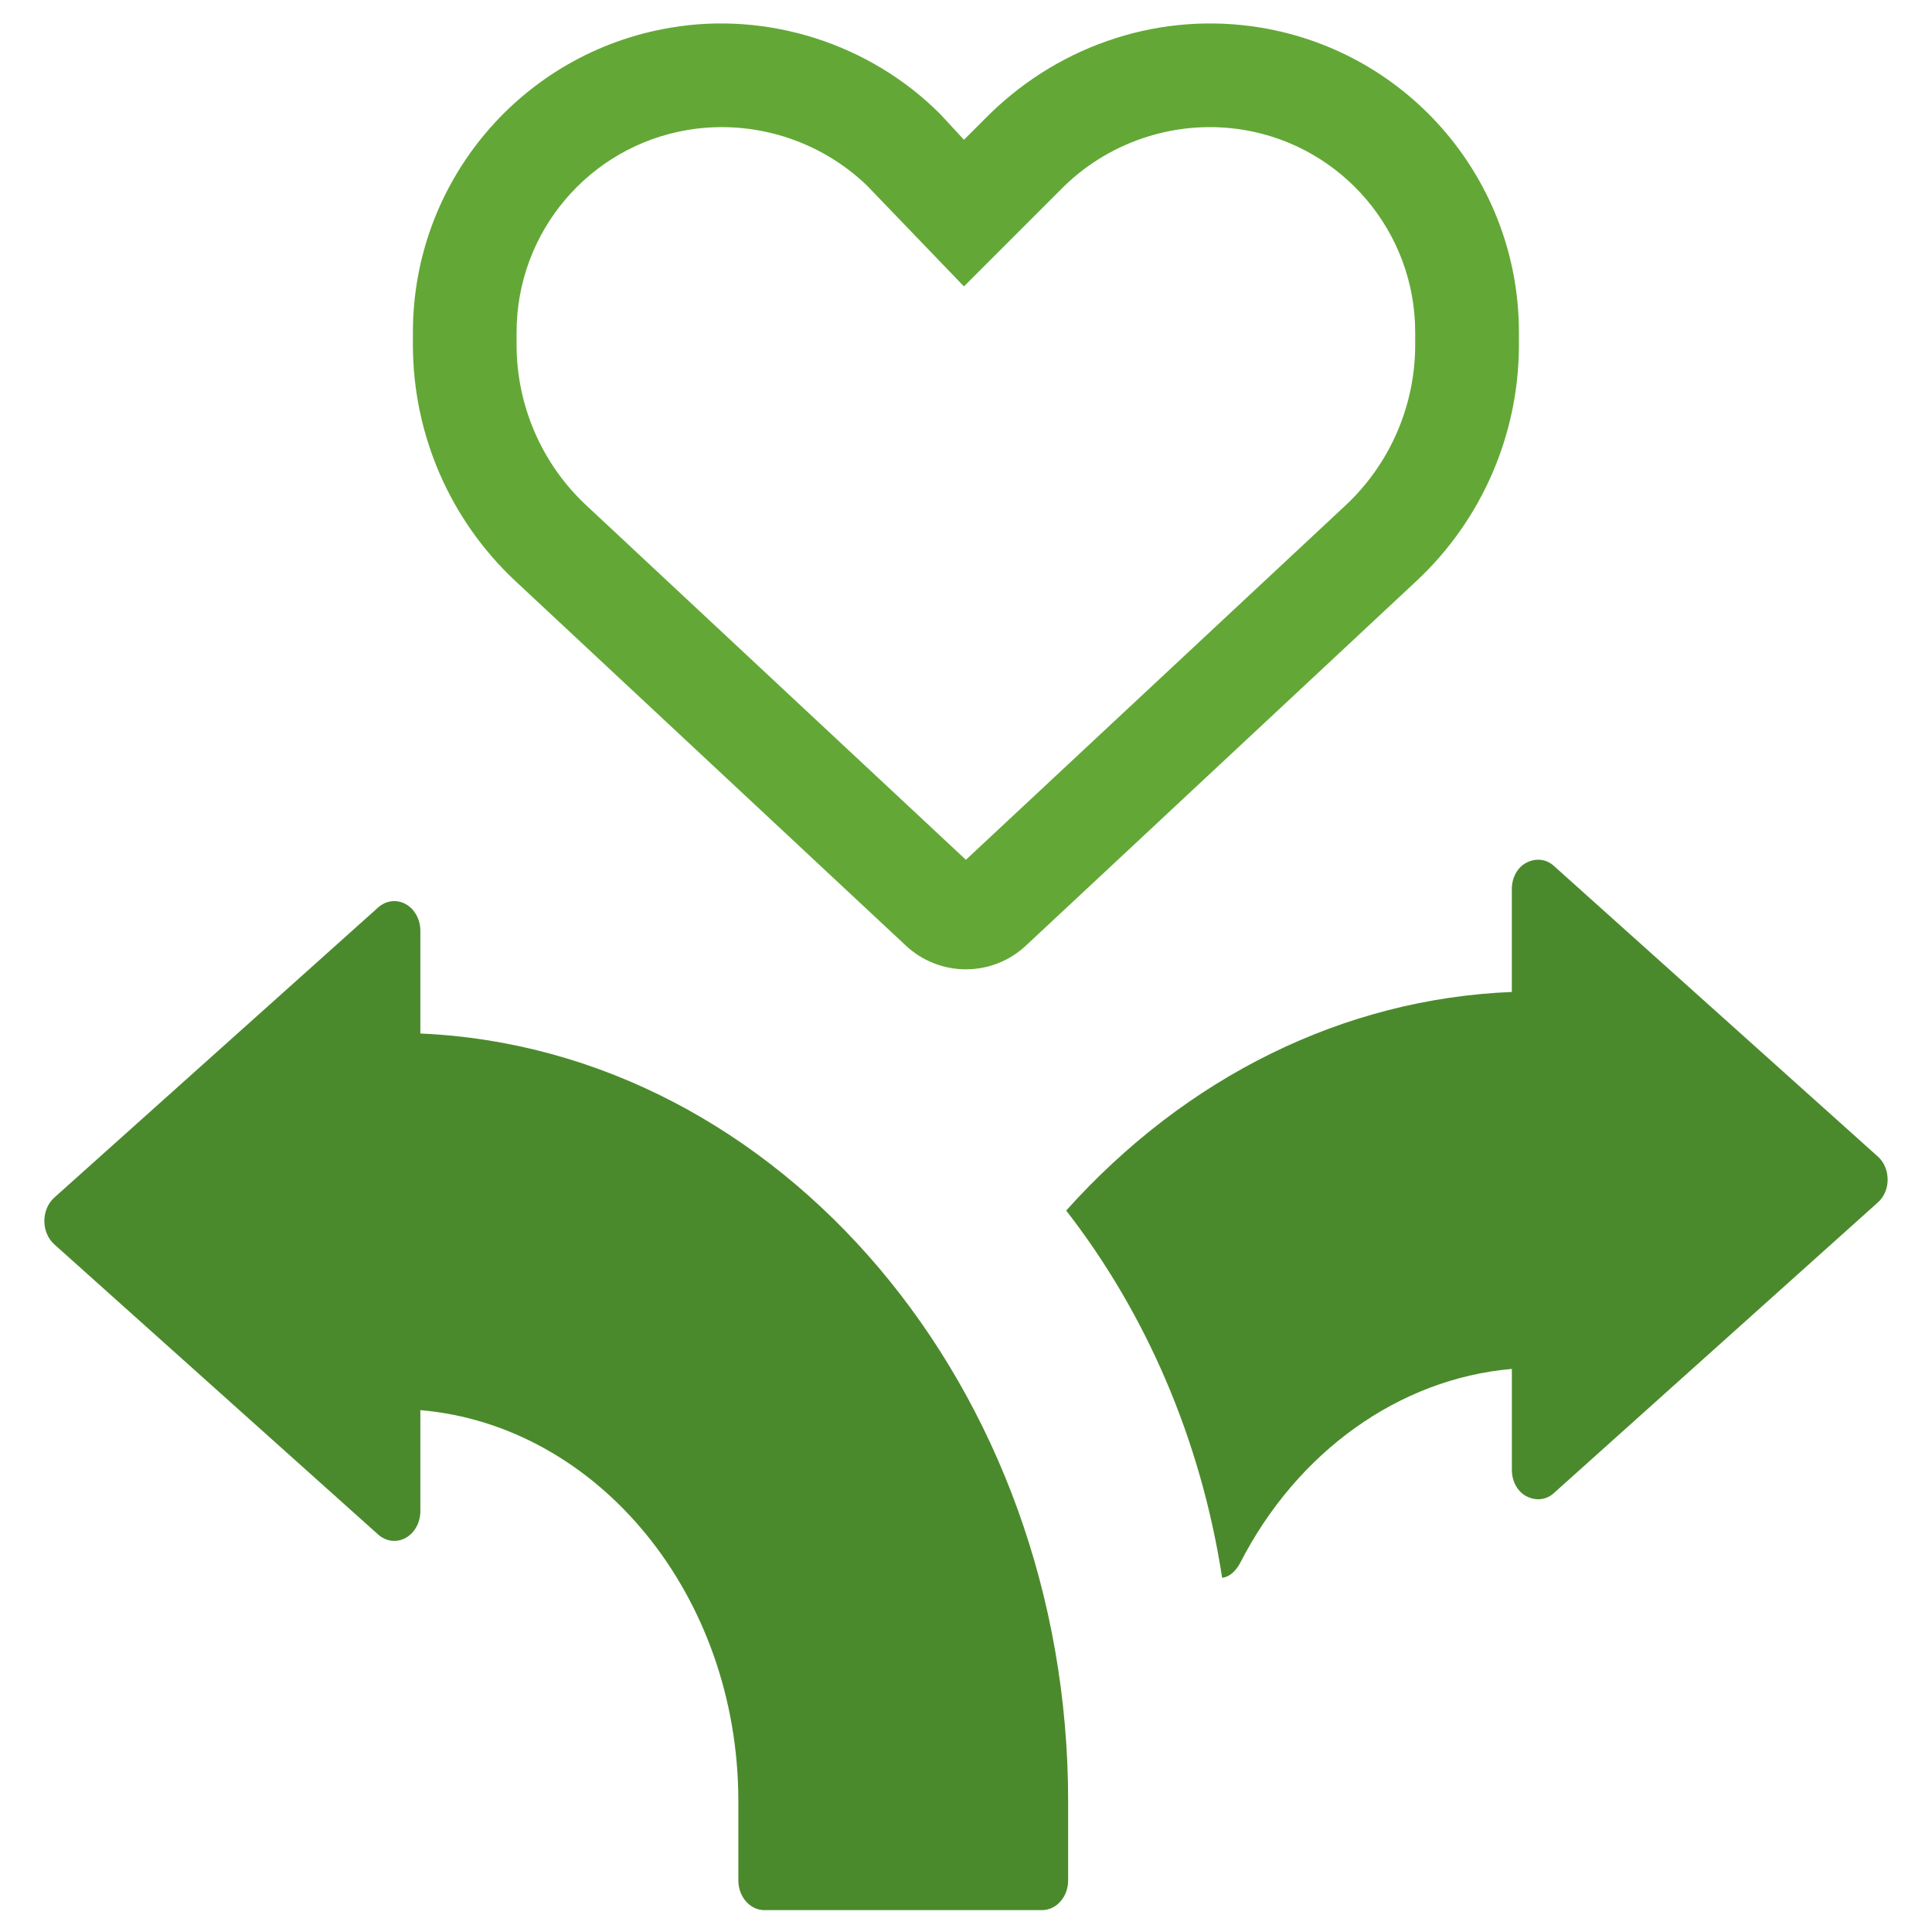
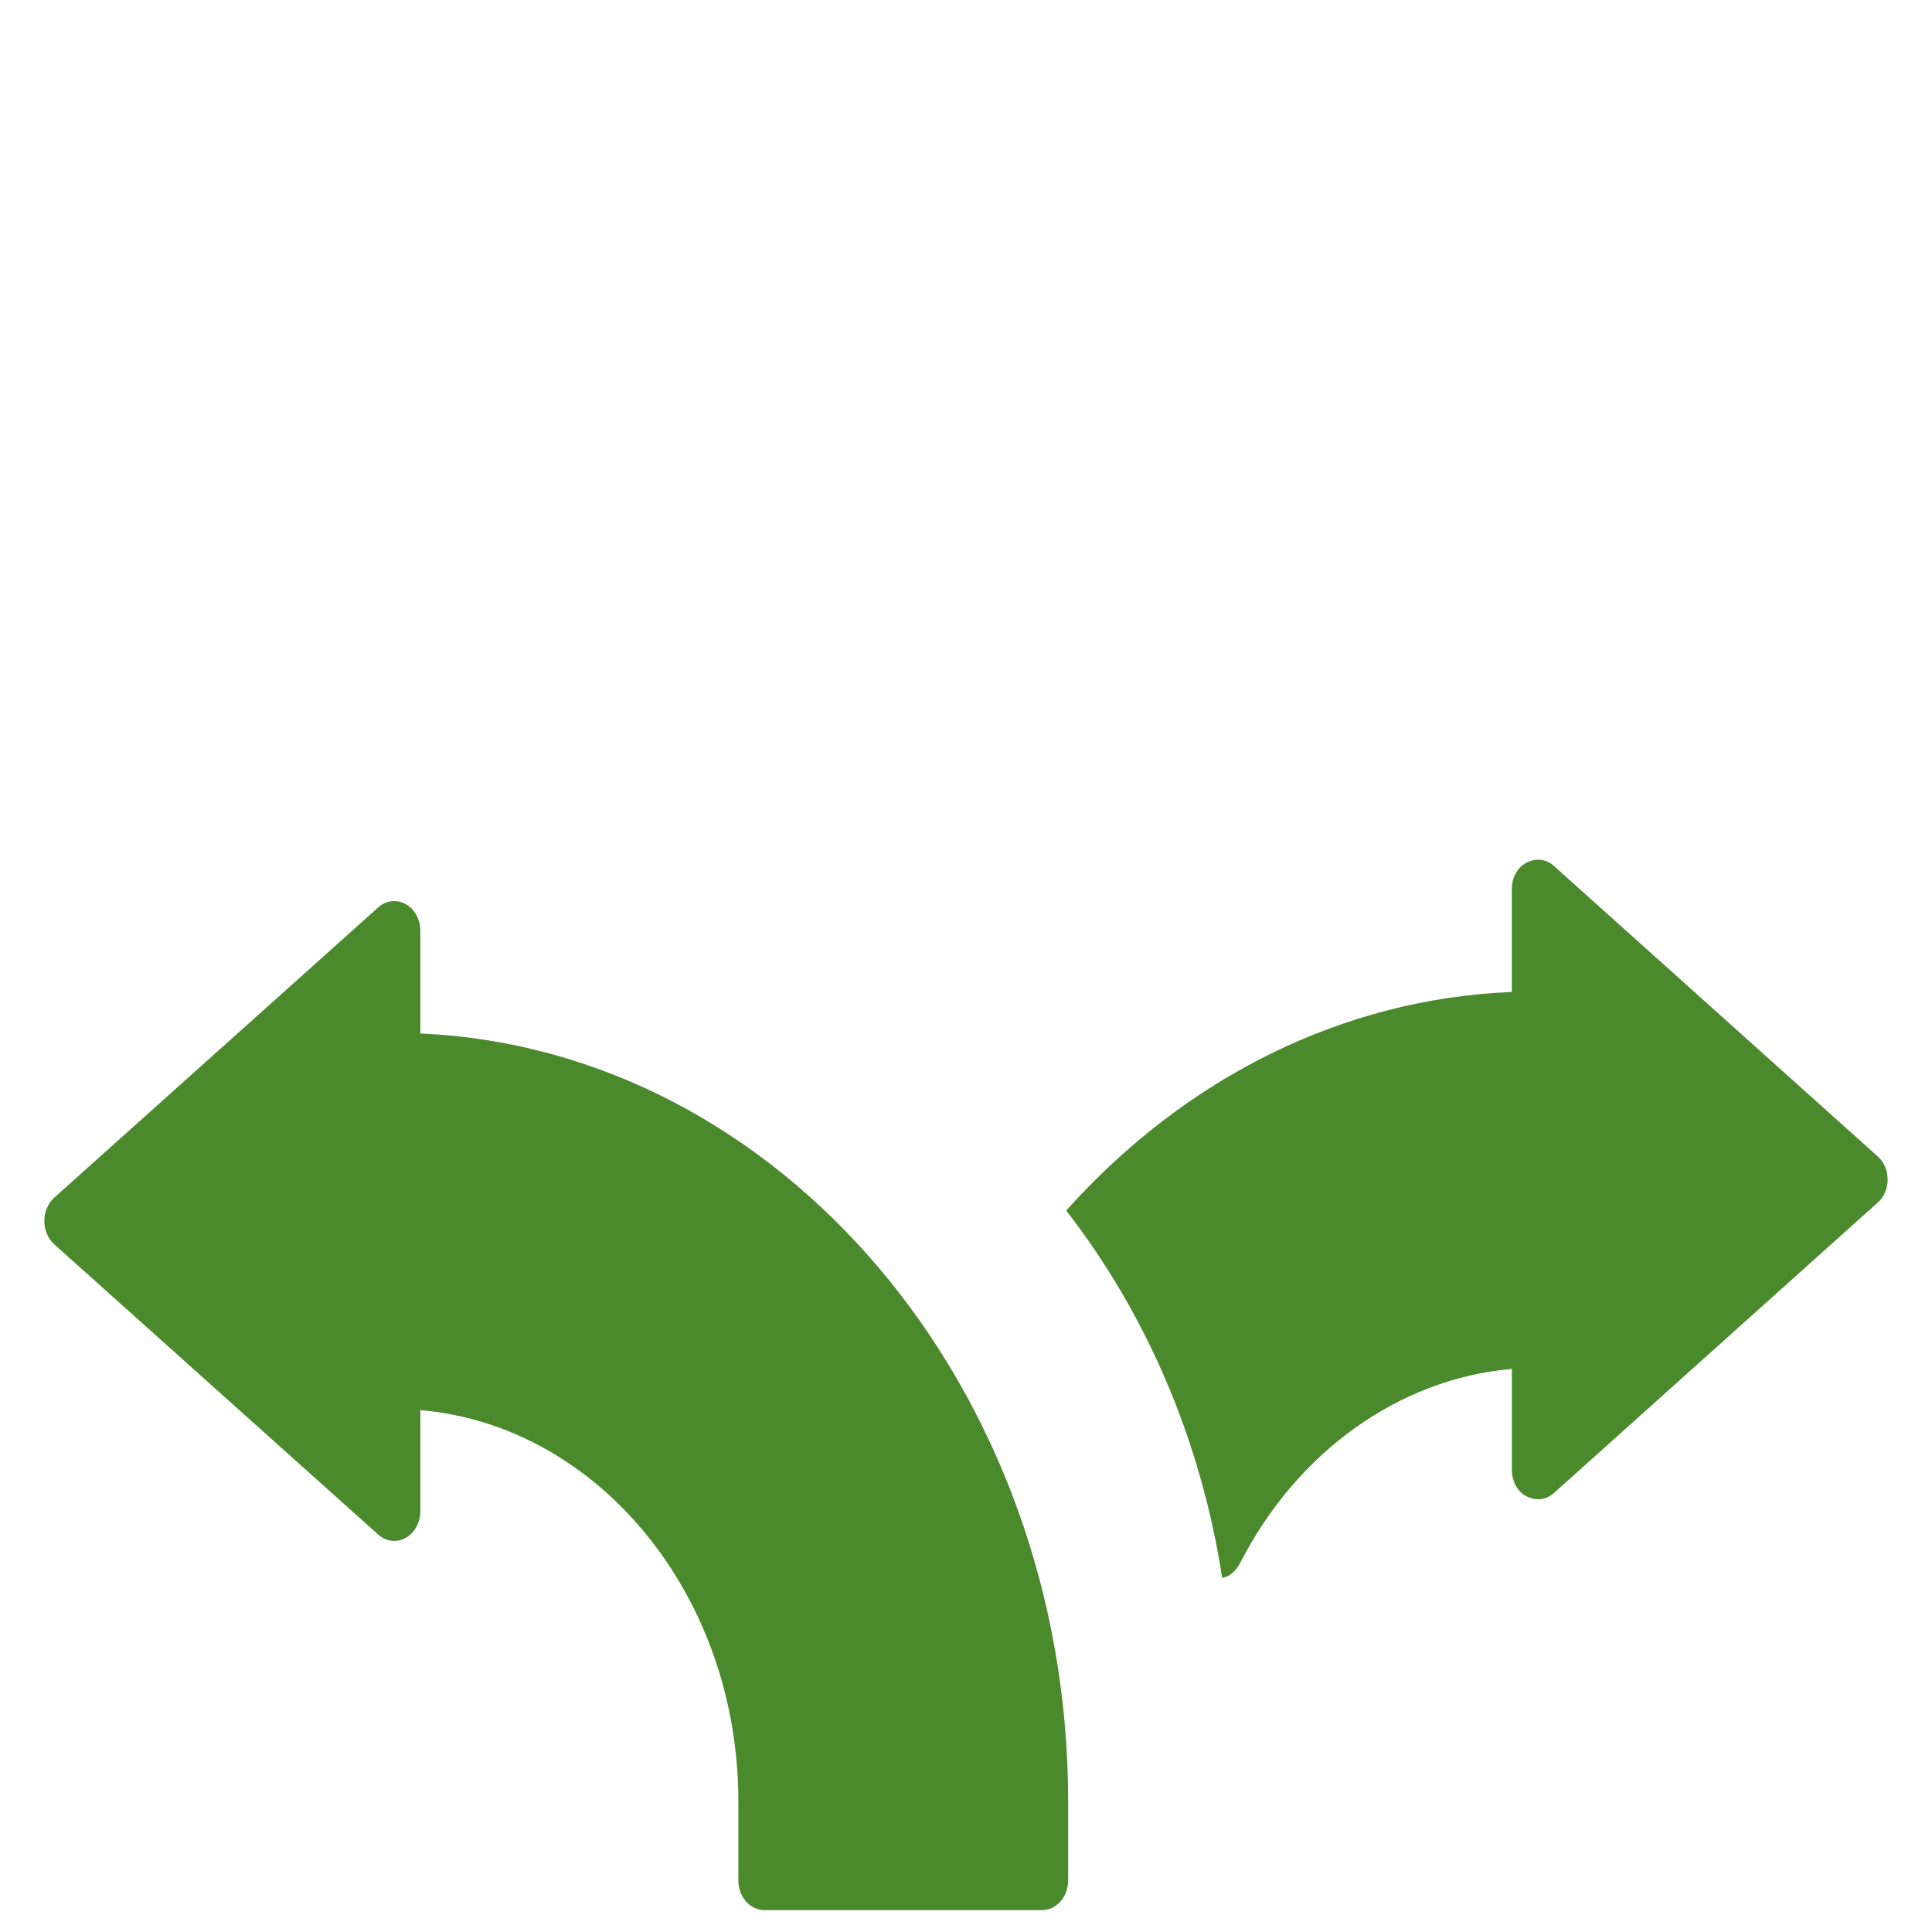
<svg xmlns="http://www.w3.org/2000/svg" id="Layer_1" width="512" height="512" viewBox="0 0 512 512">
  <defs>
    <style>.cls-1{fill:#63a836;}.cls-2{fill:#4b8a2c;}</style>
  </defs>
  <path class="cls-2" d="m500.25,312.58c0,2.32-.9,4.63-2.71,6.18l-85.81,76.98c-2.03,1.8-4.74,2.06-7.23.77-2.48-1.29-3.84-4.12-3.84-6.95v-26.78c-29.81,2.58-56.91,21.89-72.04,51.49-1.13,2.06-2.71,3.61-4.74,3.87-5.65-36.82-20.32-70.29-41.33-97.33,31.84-35.53,73.62-56.13,118.1-57.93v-27.29c0-2.83,1.36-5.66,3.84-6.95,2.48-1.29,5.19-1.03,7.23.77l85.81,76.98c1.81,1.55,2.71,3.87,2.71,6.18Z" />
  <path class="cls-2" d="m202.59,506.21c-3.82,0-6.92-3.53-6.92-7.88v-20.97c0-54.67-37.21-99.62-84.27-103.66v26.77c0,3.02-1.51,5.77-3.89,7.09-2.37,1.32-5.21.97-7.29-.89L14.39,329.77c-1.67-1.49-2.64-3.78-2.64-6.2s.98-4.7,2.64-6.2l85.83-76.89c2.09-1.86,4.93-2.2,7.29-.89,2.38,1.32,3.89,4.07,3.89,7.09v27.21c95.28,4.15,171.67,93.83,171.67,203.46v20.97c0,4.35-3.1,7.88-6.92,7.88h-73.57Z" />
-   <path class="cls-1" d="m249.11,30.17l6.35,6.87,6.87-6.86c19.18-18.69,45.74-27.2,71.85-22.85,39.44,6.57,68.35,40.7,68.35,80.72v3.32c0,23.76-9.85,46.48-27.25,62.69l-103.45,96.58c-4.29,4.01-9.96,6.24-15.86,6.24s-11.56-2.23-15.86-6.24l-103.45-96.58c-17.38-16.2-27.24-38.93-27.24-62.69v-3.32c0-40.02,28.92-74.15,68.35-80.72,25.59-4.35,52.67,4.16,71.33,22.84-.52,0,0,0,0,0h0Zm6.35,45.74l-25.76-26.79c-12.42-11.92-30.05-17.57-47.4-14.69-26.19,4.37-45.4,27.06-45.4,53.62v3.32c0,16.14,6.7,31.6,18.51,42.59l100.56,93.89,100.58-93.89c11.79-10.99,18.49-26.45,18.49-42.59v-3.32c0-26.56-19.24-49.25-45.4-53.62-17.35-2.89-34.98,2.77-47.4,14.69l-26.79,26.79Z" />
</svg>